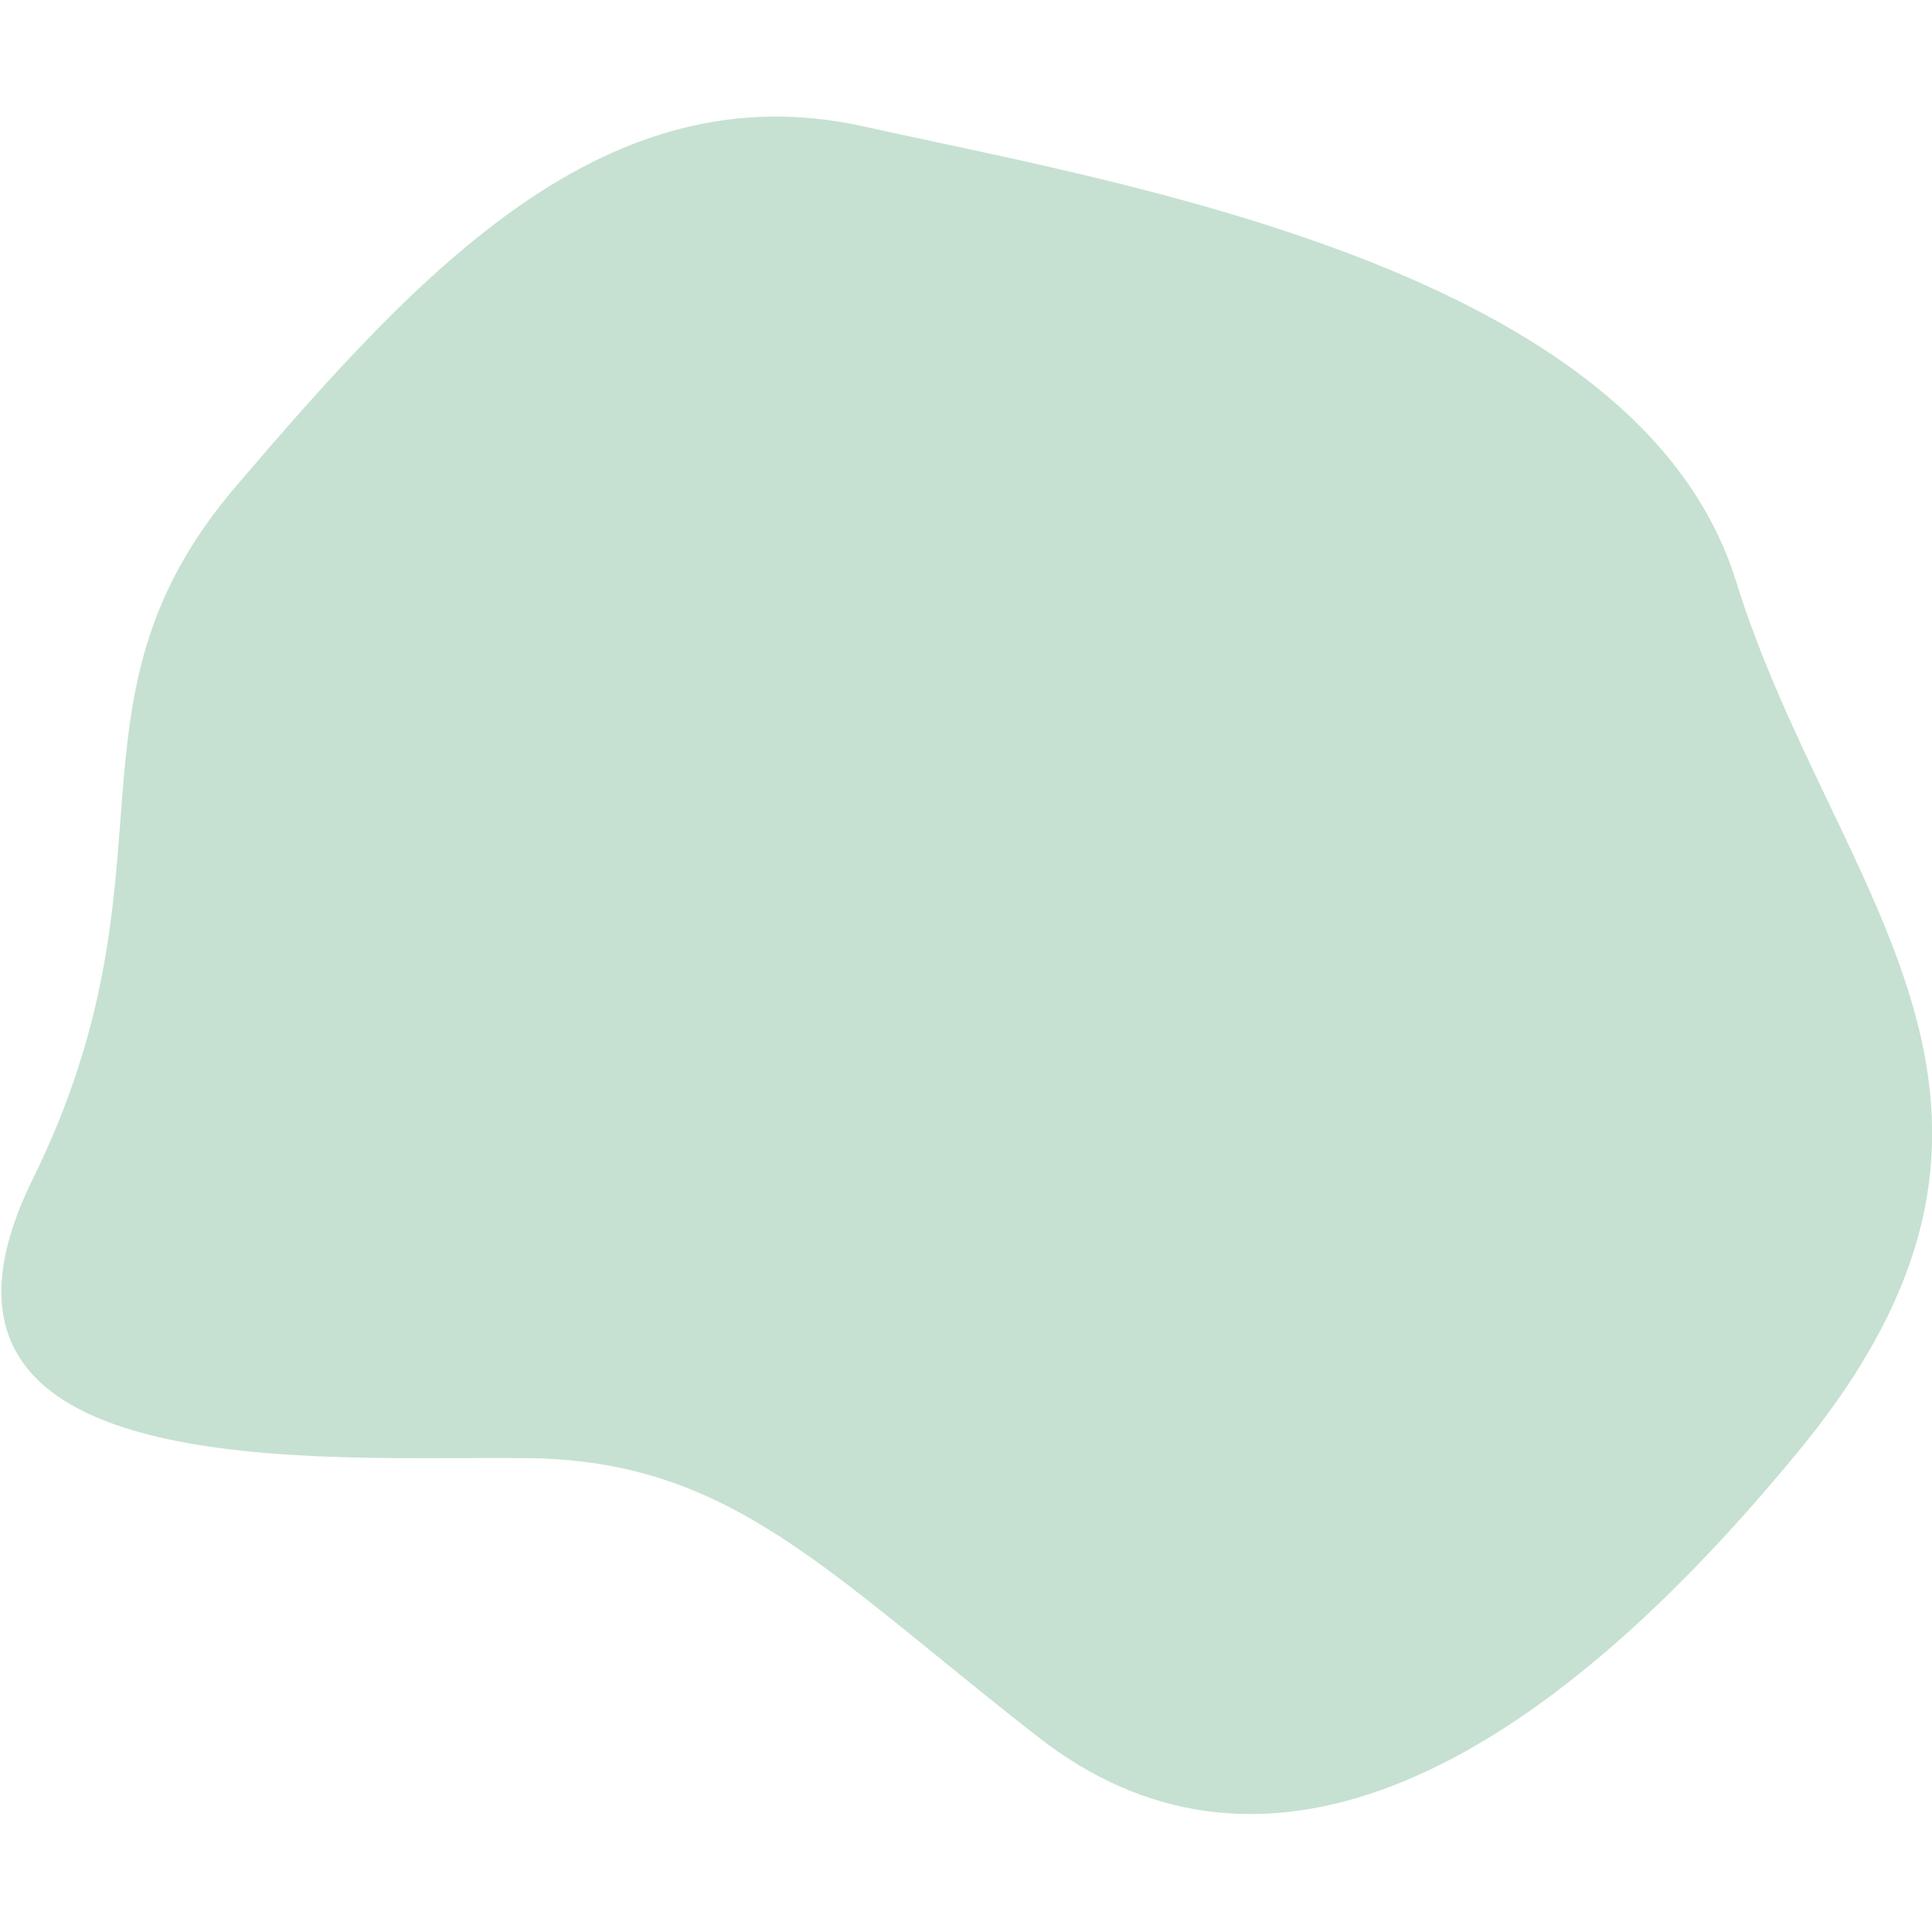
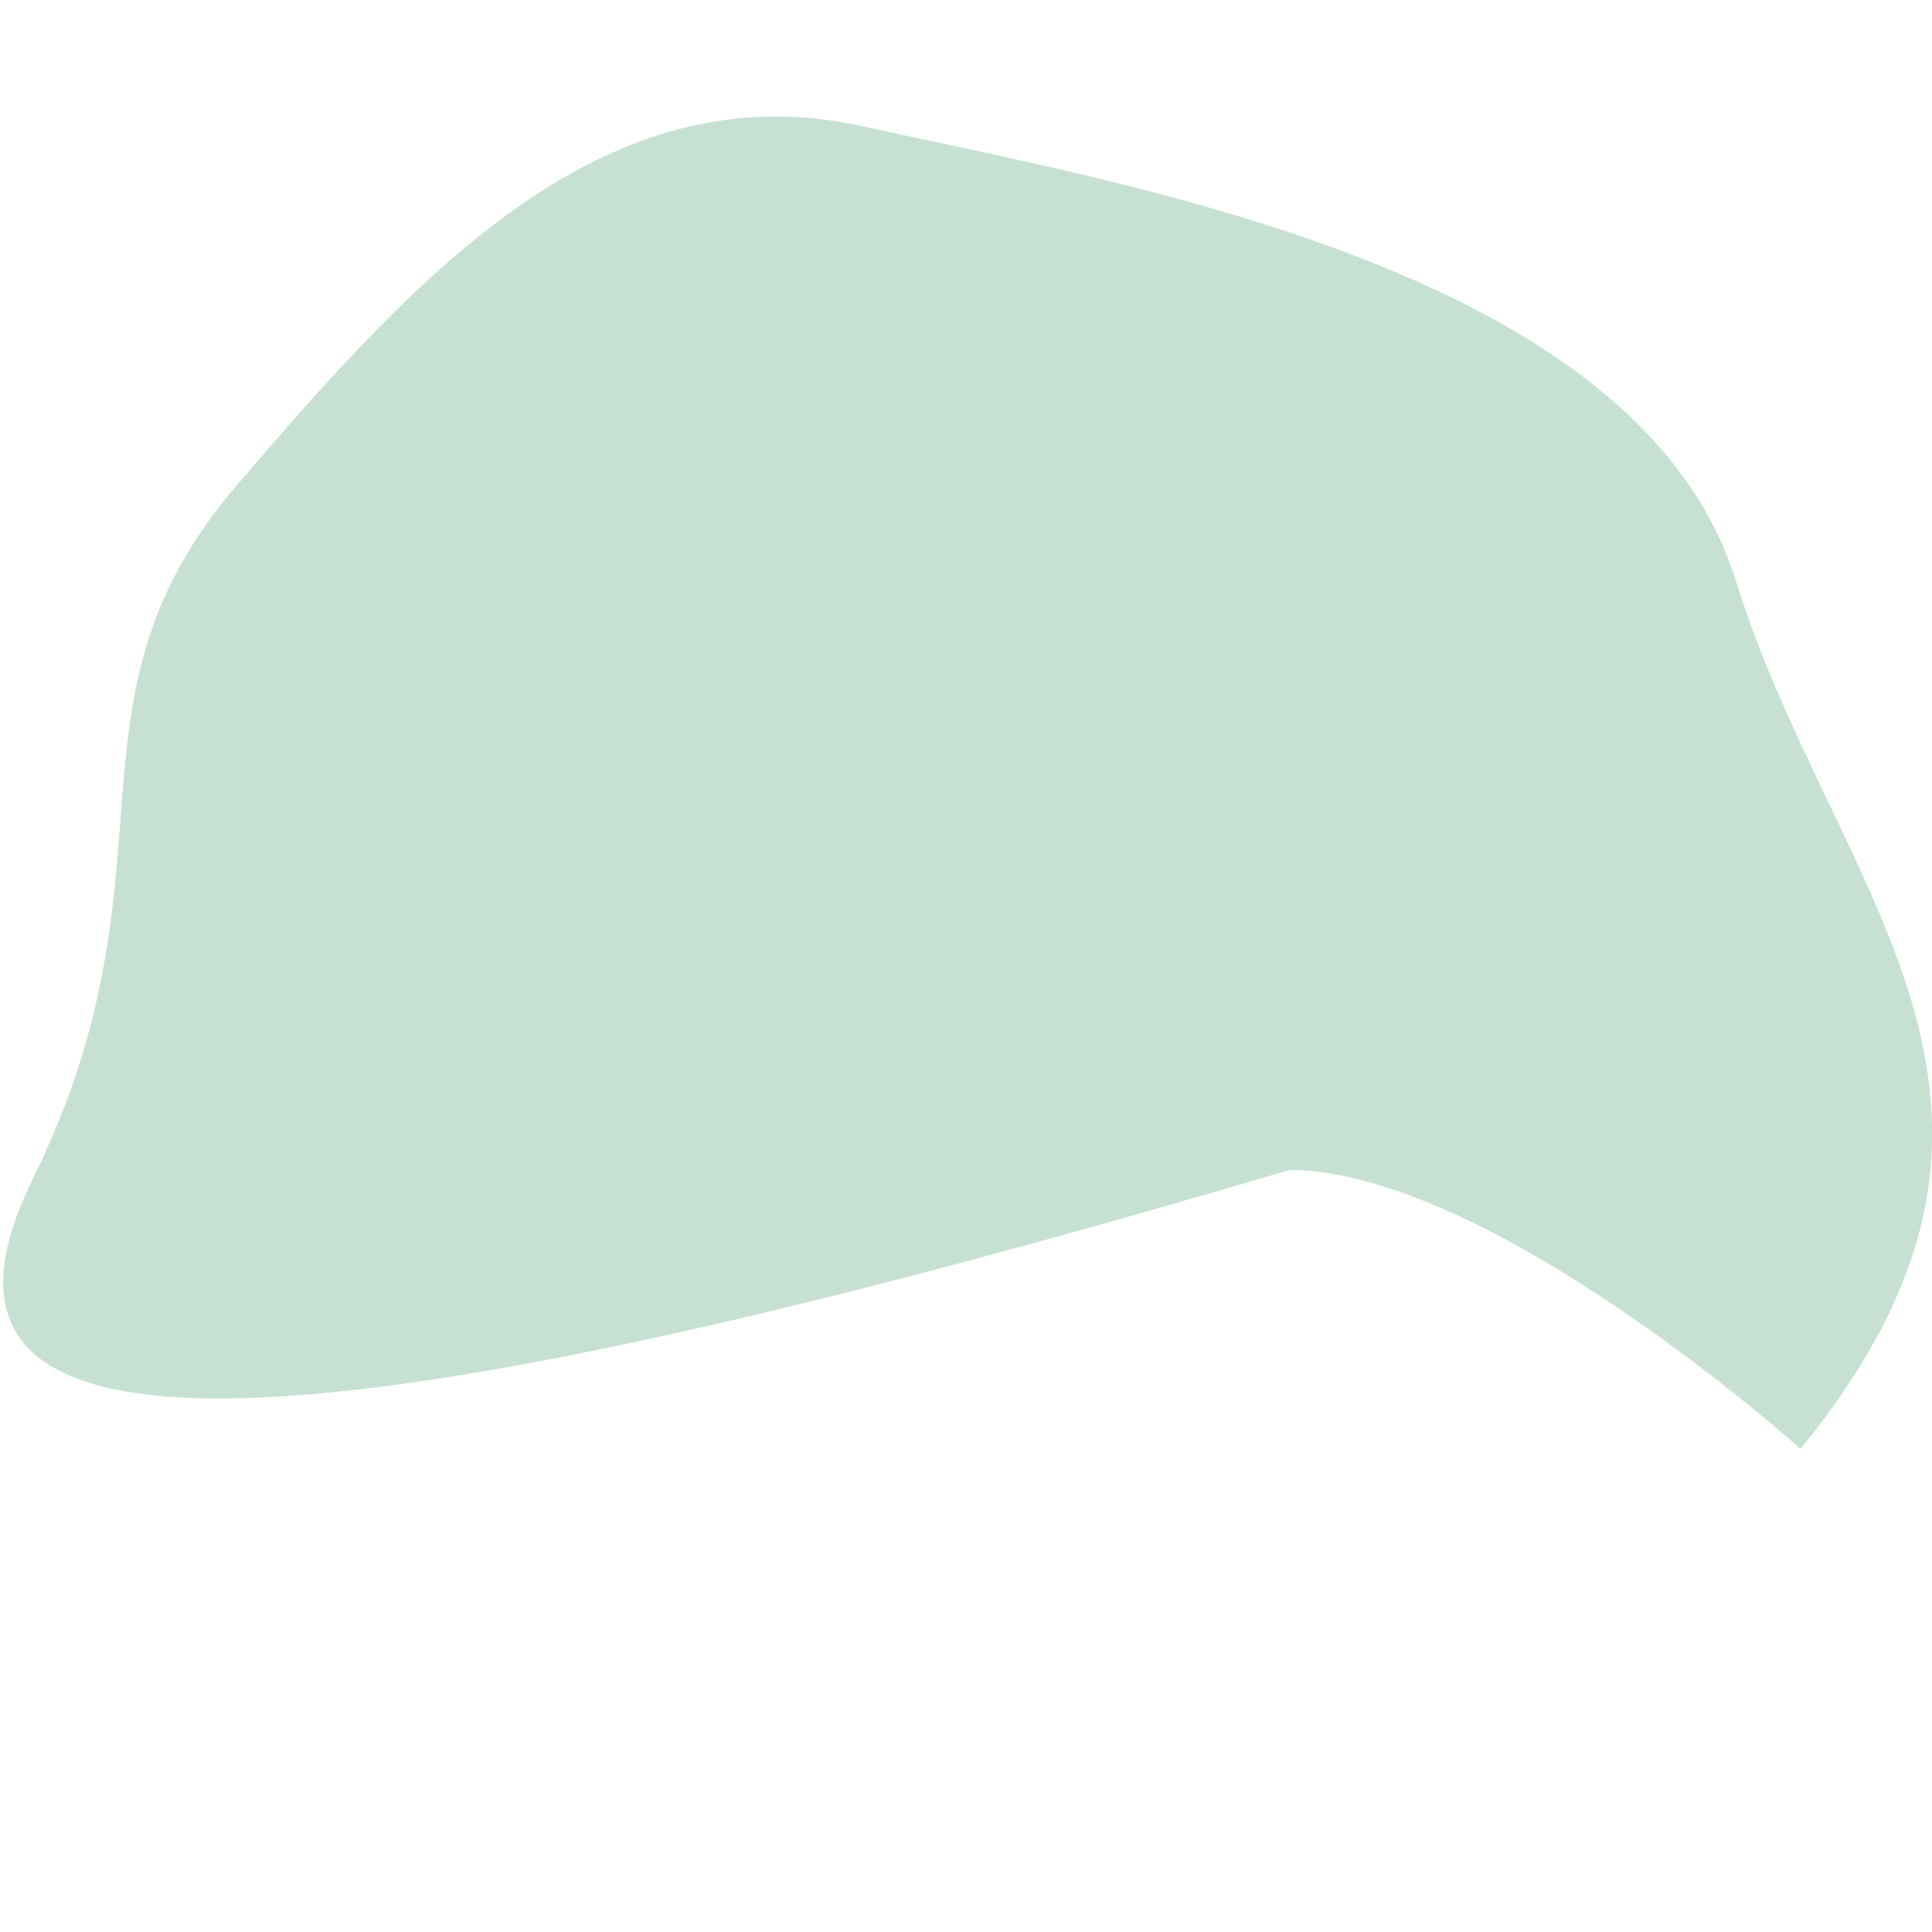
<svg xmlns="http://www.w3.org/2000/svg" version="1.1" id="レイヤー_1" x="0px" y="0px" viewBox="0 0 537.4 537.4" style="enable-background:new 0 0 537.4 537.4;" xml:space="preserve">
  <style type="text/css">
	.st0{fill:#C6E1D1;}
</style>
-   <path class="st0" d="M500.8,403c-79.3,96.9-152.8,126.4-212,80.2s-85.6-77-142-77.6C90.3,404.9-33.4,414.4,9.1,328  s5-132.4,56.5-192.7s103-116.1,174.8-100.1s215.4,39.3,242.5,126.5S580.1,306.1,500.8,403z" />
+   <path class="st0" d="M500.8,403s-85.6-77-142-77.6C90.3,404.9-33.4,414.4,9.1,328  s5-132.4,56.5-192.7s103-116.1,174.8-100.1s215.4,39.3,242.5,126.5S580.1,306.1,500.8,403z" />
</svg>